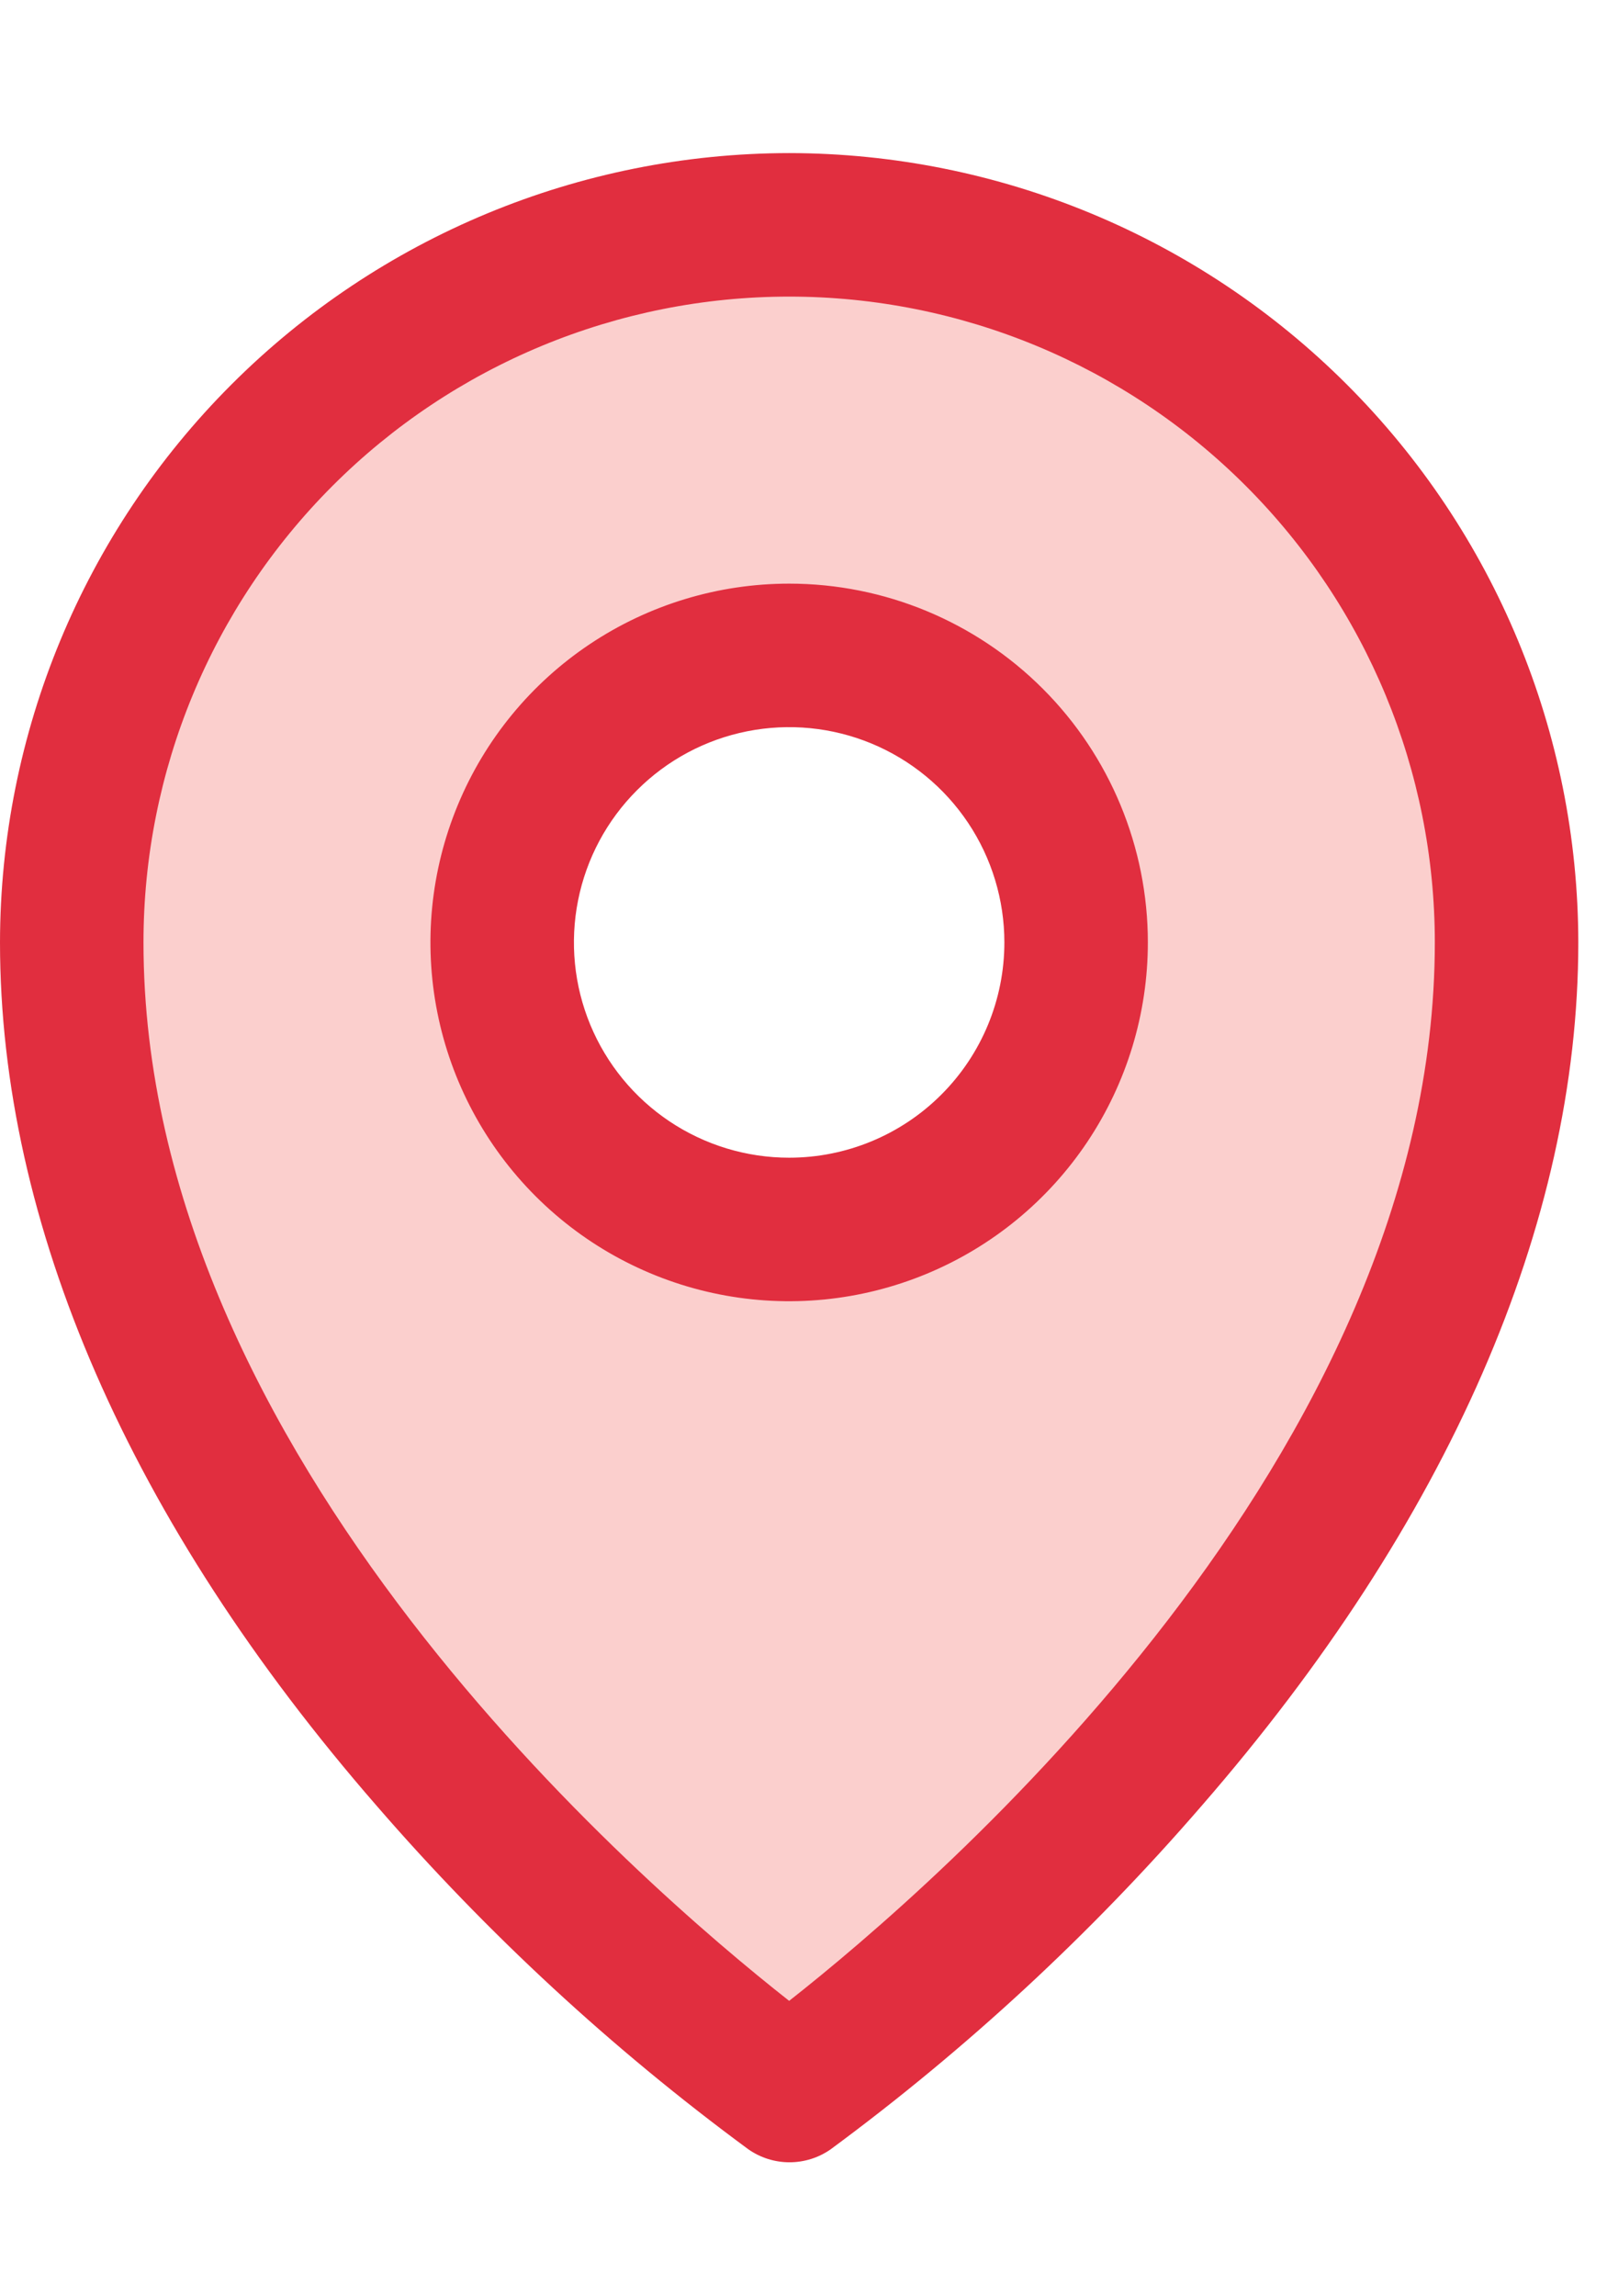
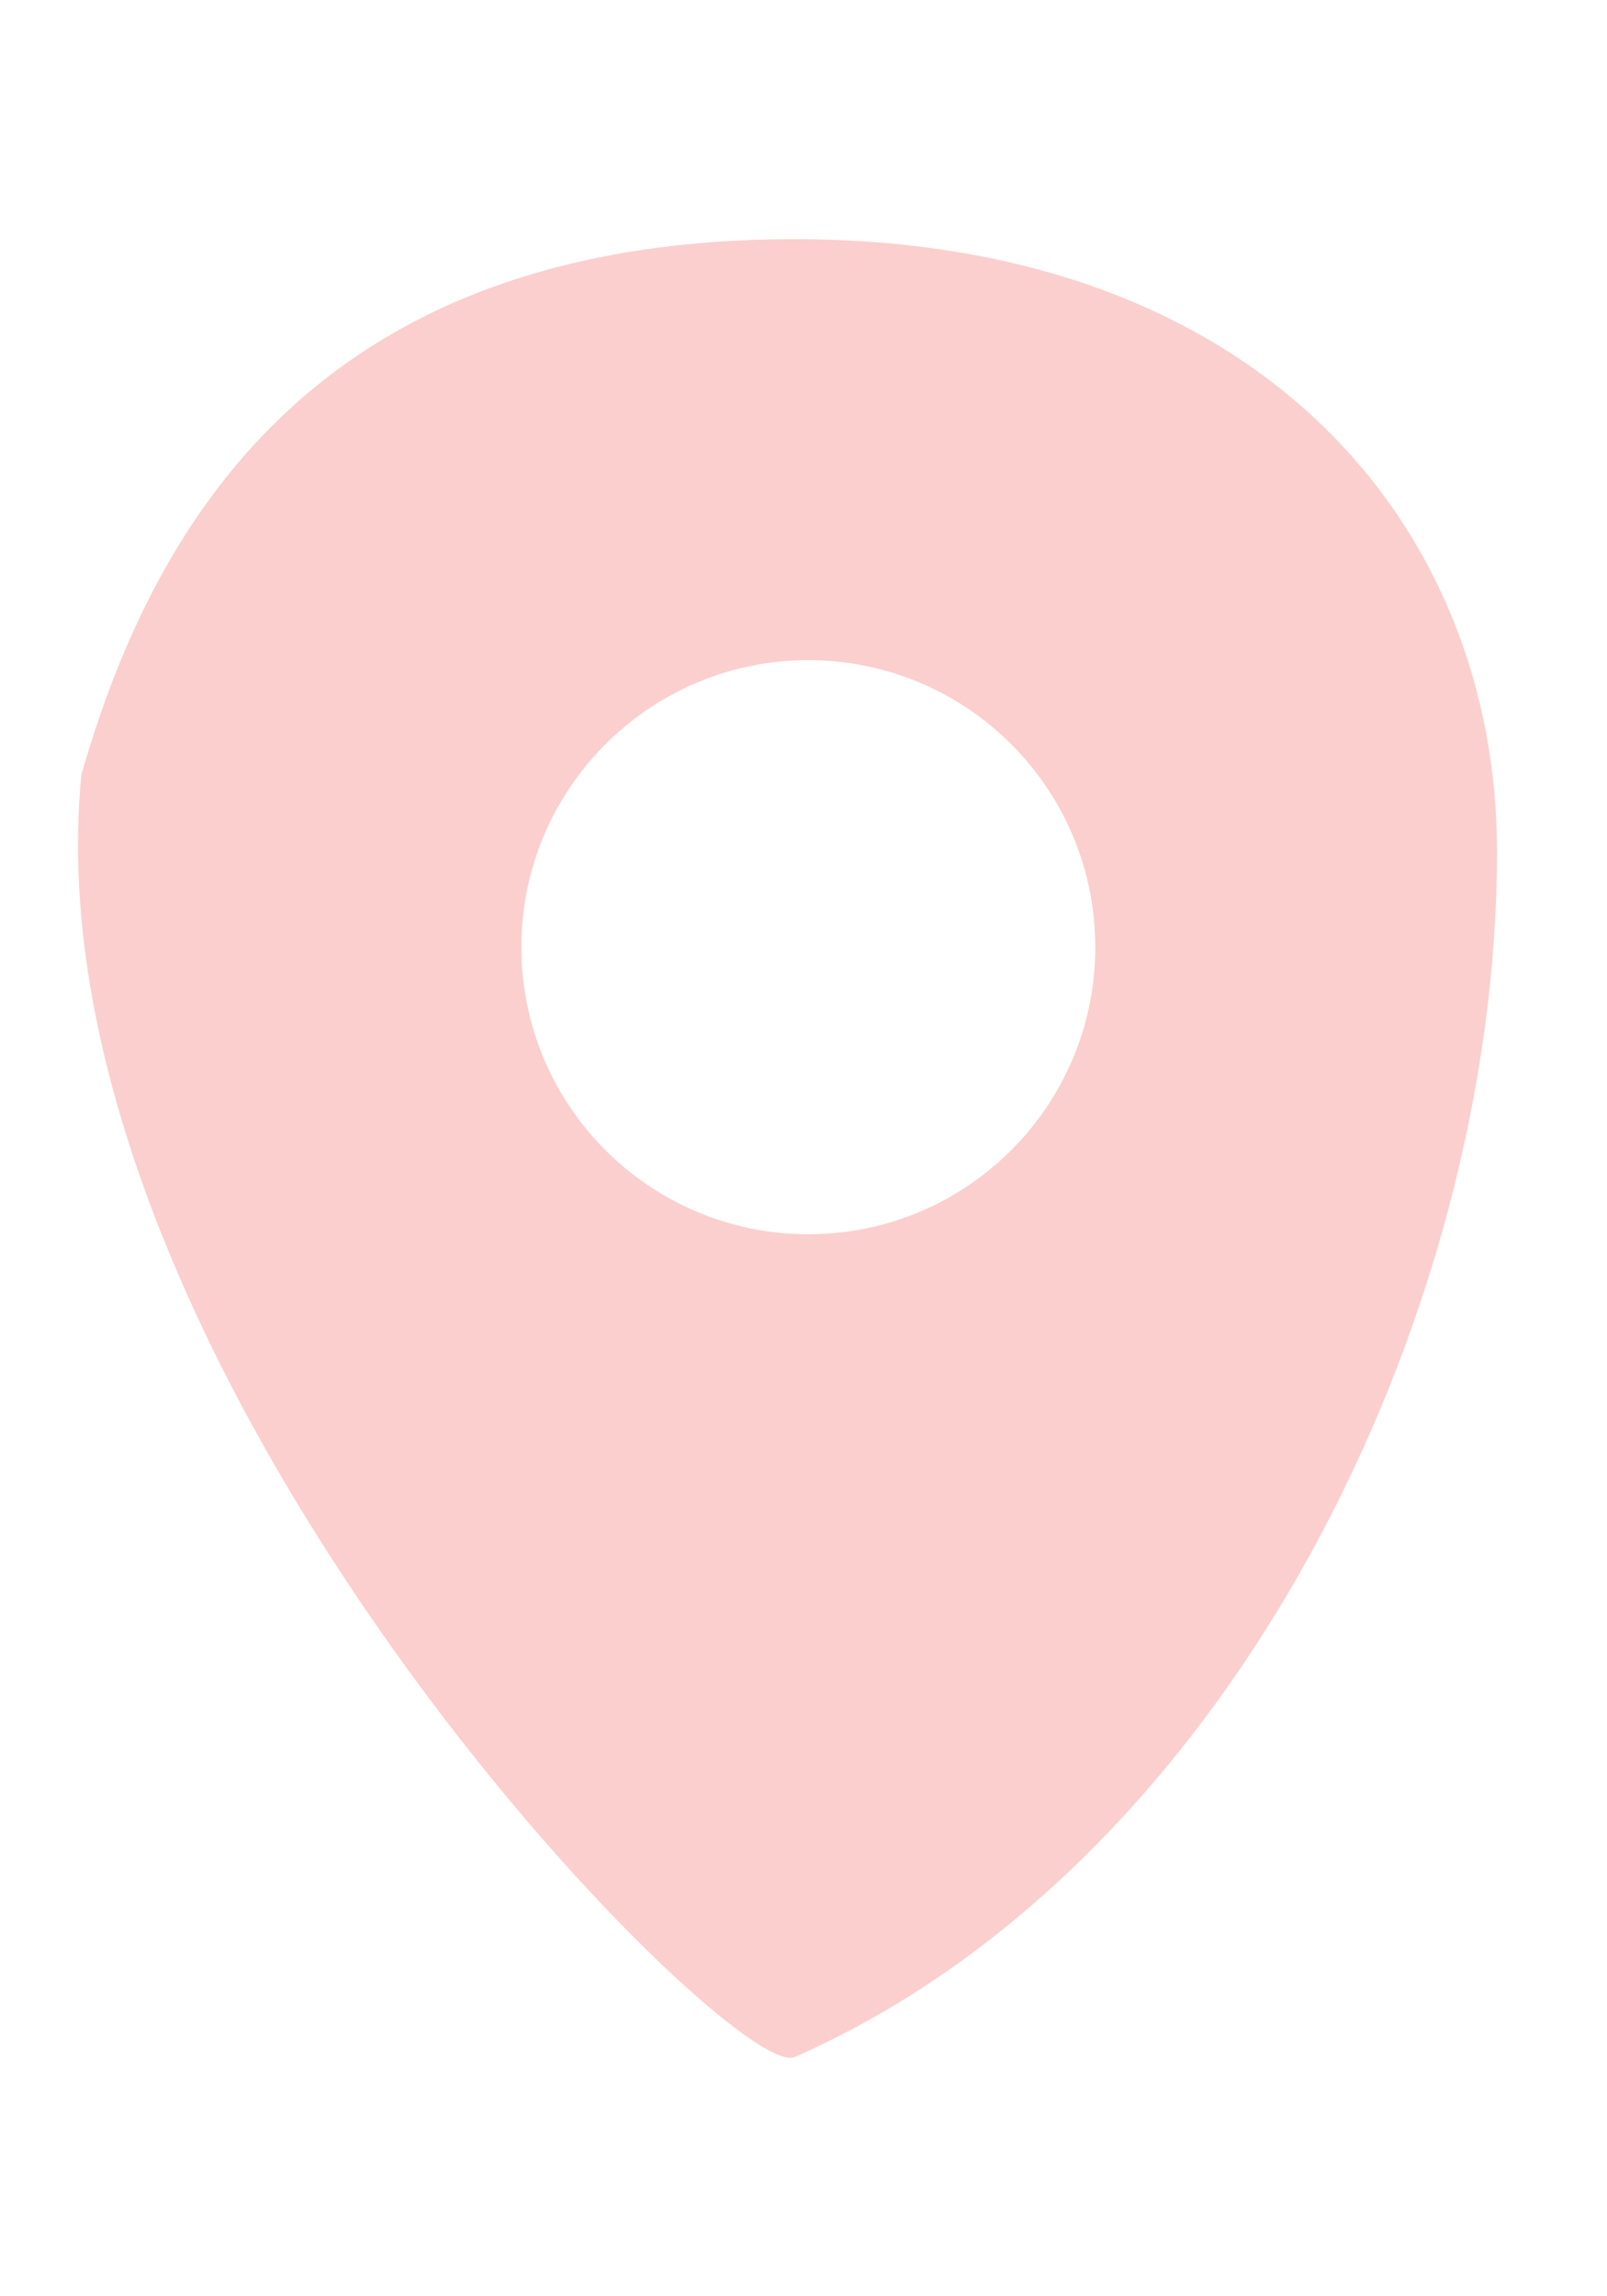
<svg xmlns="http://www.w3.org/2000/svg" width="42" height="60" viewBox="0 0 42 60" fill="none">
-   <path opacity="0.2" fill-rule="evenodd" clip-rule="evenodd" d="M20.766 53.75C32.126 48.75 39.125 34.4 39.125 22.25C39.125 13.75 32.916 6.25 20.766 6.25C8.616 6.25 4.125 13.25 2.125 20.25C0.626 35.75 19.126 54.472 20.766 53.75ZM21.126 32.25C25.268 32.25 28.626 28.892 28.626 24.75C28.626 20.608 25.268 17.25 21.126 17.25C16.984 17.25 13.626 20.608 13.626 24.75C13.626 28.892 16.984 32.25 21.126 32.25Z" fill="#ED1307" />
-   <path d="M20.625 15.25C18.771 15.25 16.958 15.8 15.416 16.83C13.875 17.86 12.673 19.324 11.964 21.037C11.254 22.75 11.068 24.635 11.43 26.454C11.792 28.273 12.685 29.943 13.996 31.254C15.307 32.565 16.977 33.458 18.796 33.82C20.615 34.182 22.5 33.996 24.213 33.286C25.926 32.577 27.39 31.375 28.42 29.834C29.45 28.292 30 26.479 30 24.625C30 22.139 29.012 19.754 27.254 17.996C25.496 16.238 23.111 15.25 20.625 15.25ZM20.625 30.25C19.512 30.25 18.425 29.92 17.5 29.302C16.575 28.684 15.854 27.805 15.428 26.778C15.002 25.75 14.891 24.619 15.108 23.528C15.325 22.436 15.861 21.434 16.648 20.648C17.434 19.861 18.436 19.325 19.528 19.108C20.619 18.891 21.75 19.002 22.778 19.428C23.805 19.854 24.684 20.575 25.302 21.5C25.92 22.425 26.25 23.512 26.25 24.625C26.25 26.117 25.657 27.548 24.602 28.602C23.548 29.657 22.117 30.25 20.625 30.25ZM20.625 4C15.157 4.006 9.914 6.181 6.048 10.048C2.181 13.914 0.006 19.157 0 24.625C0 31.984 3.401 39.784 9.844 47.184C12.739 50.527 15.997 53.538 19.559 56.16C19.874 56.381 20.25 56.499 20.634 56.499C21.019 56.499 21.395 56.381 21.71 56.16C25.265 53.537 28.517 50.526 31.406 47.184C37.84 39.784 41.25 31.984 41.25 24.625C41.244 19.157 39.069 13.914 35.202 10.048C31.336 6.181 26.093 4.006 20.625 4ZM20.625 52.281C16.751 49.234 3.75 38.043 3.75 24.625C3.75 20.149 5.528 15.857 8.693 12.693C11.857 9.528 16.149 7.75 20.625 7.75C25.101 7.75 29.393 9.528 32.557 12.693C35.722 15.857 37.5 20.149 37.5 24.625C37.5 38.038 24.499 49.234 20.625 52.281Z" fill="#E12E3F" />
+   <path opacity="0.2" fill-rule="evenodd" clip-rule="evenodd" d="M20.766 53.75C32.126 48.75 39.125 34.4 39.125 22.25C39.125 13.75 32.916 6.25 20.766 6.25C8.616 6.25 4.125 13.25 2.125 20.25C0.626 35.75 19.126 54.472 20.766 53.75ZM21.126 32.25C25.268 32.25 28.626 28.892 28.626 24.75C28.626 20.608 25.268 17.25 21.126 17.25C16.984 17.25 13.626 20.608 13.626 24.75C13.626 28.892 16.984 32.25 21.126 32.25" fill="#ED1307" />
</svg>